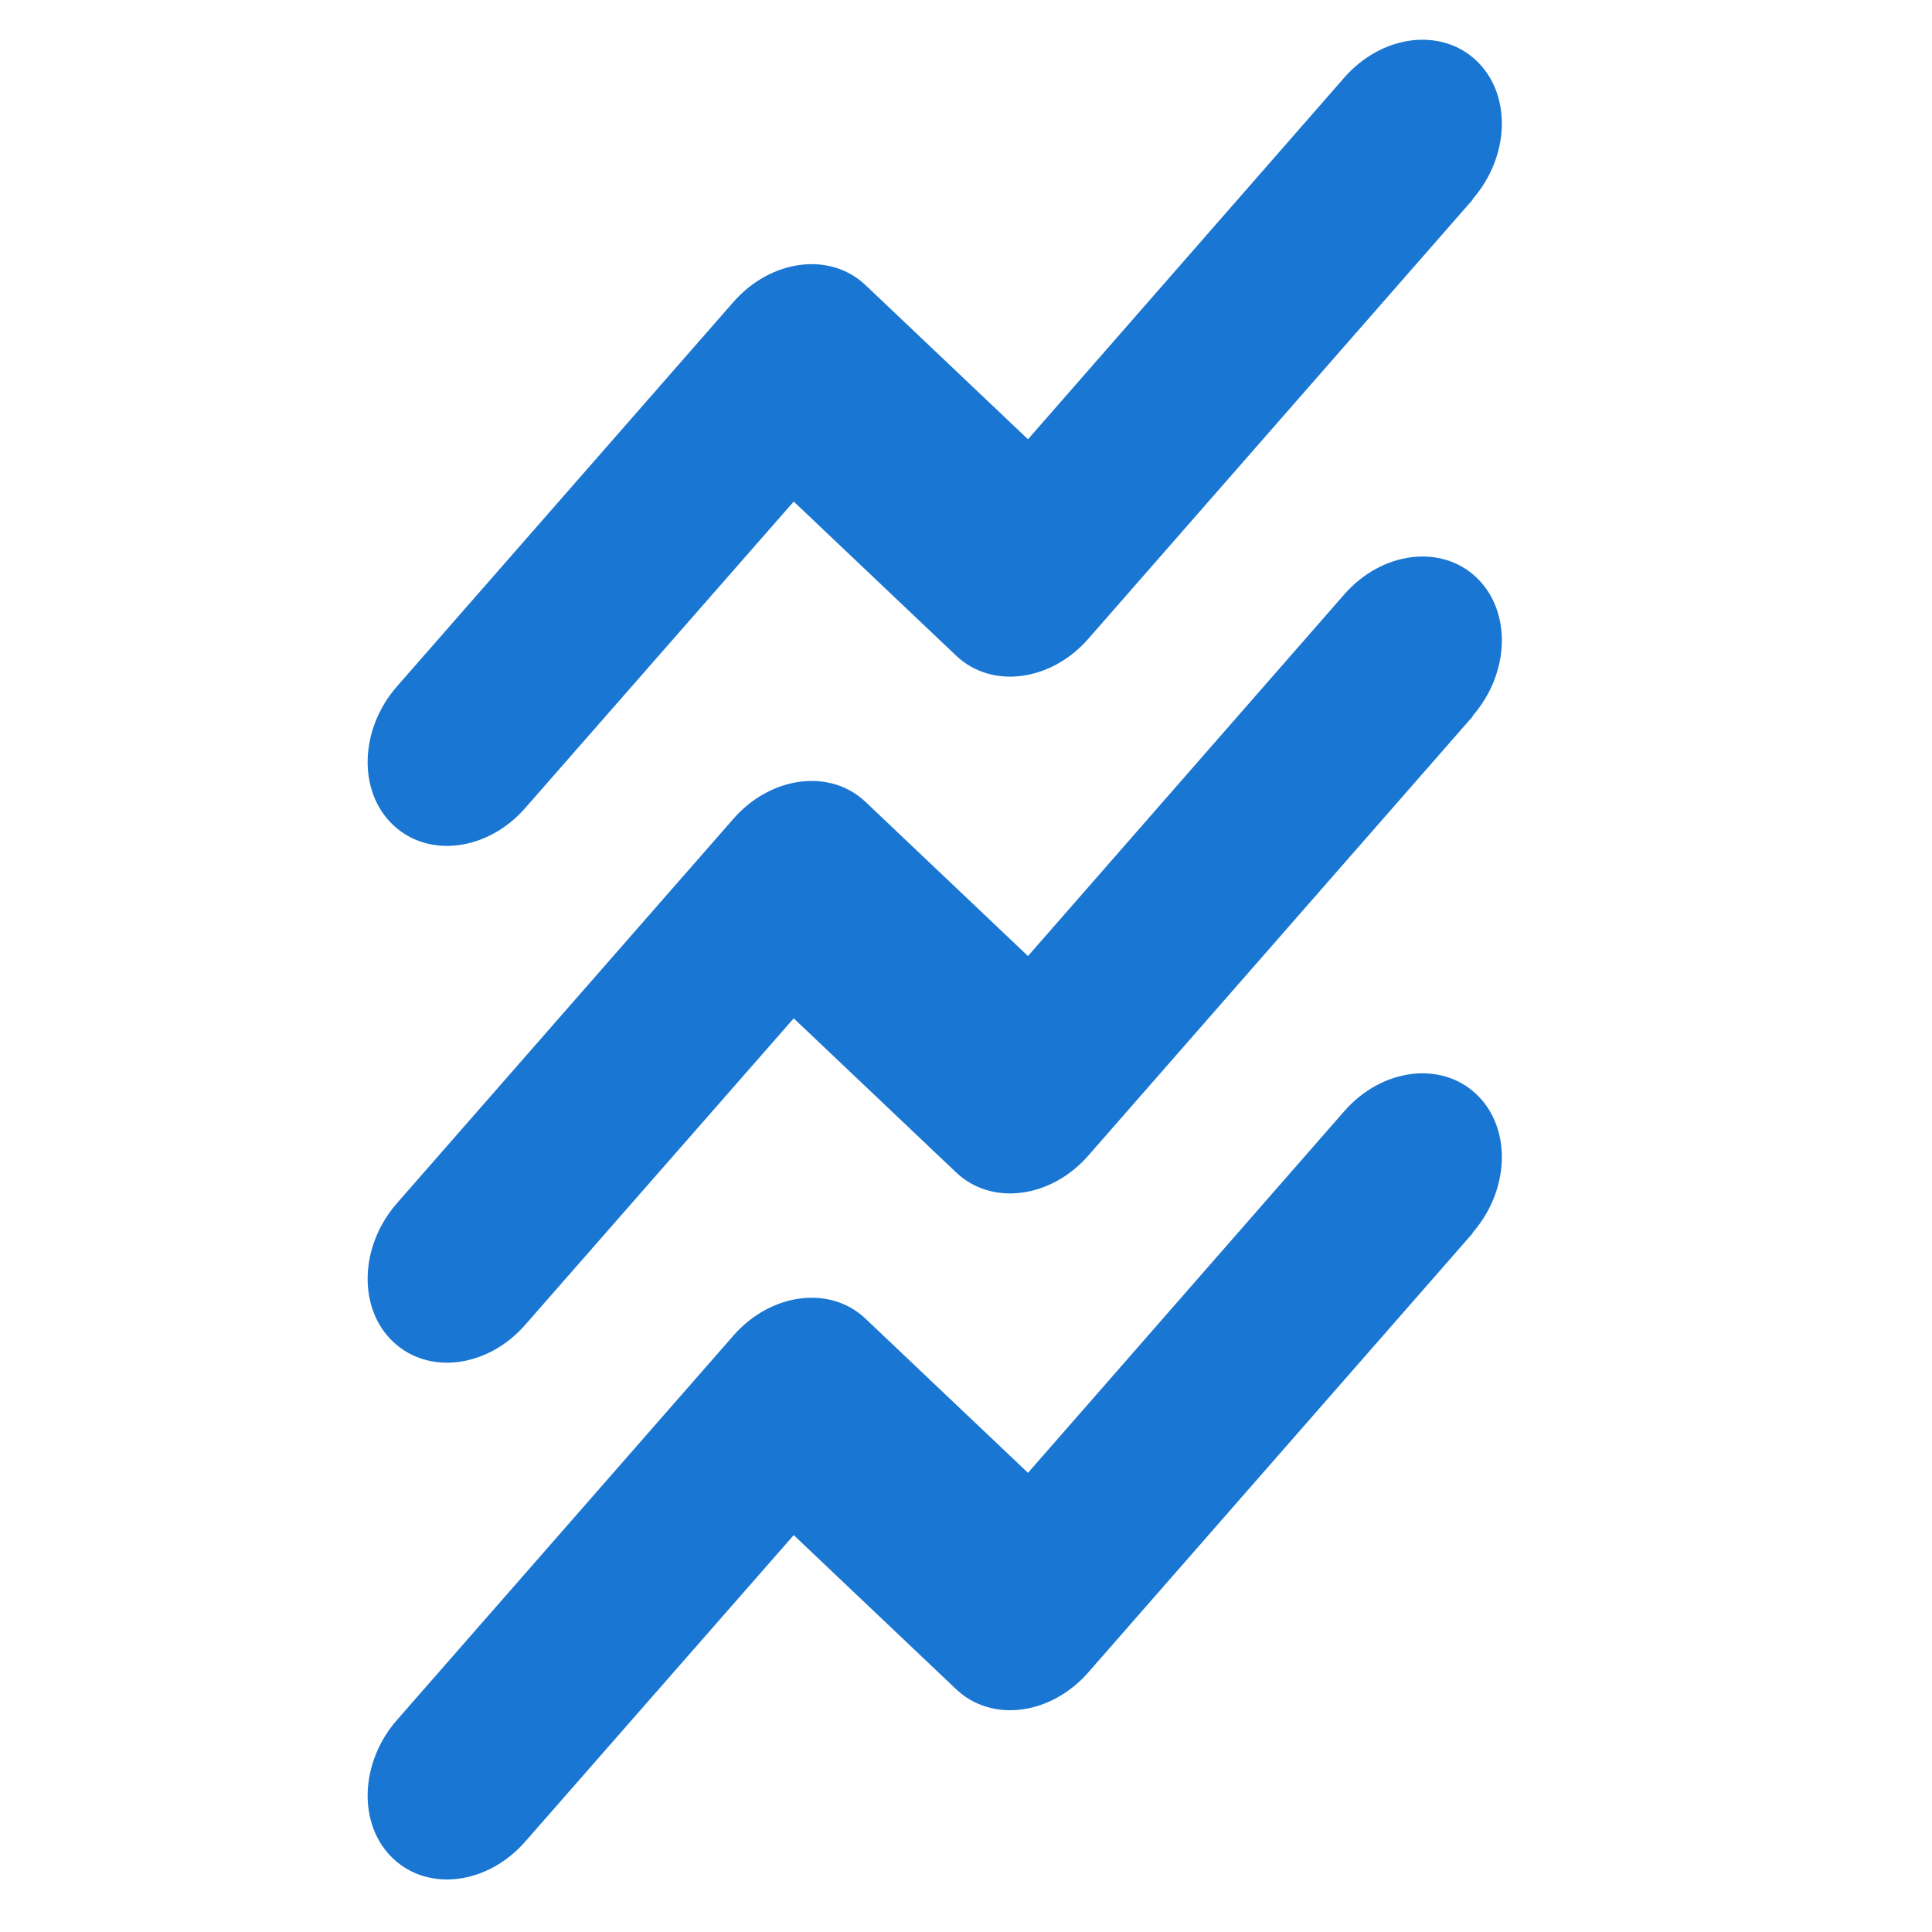
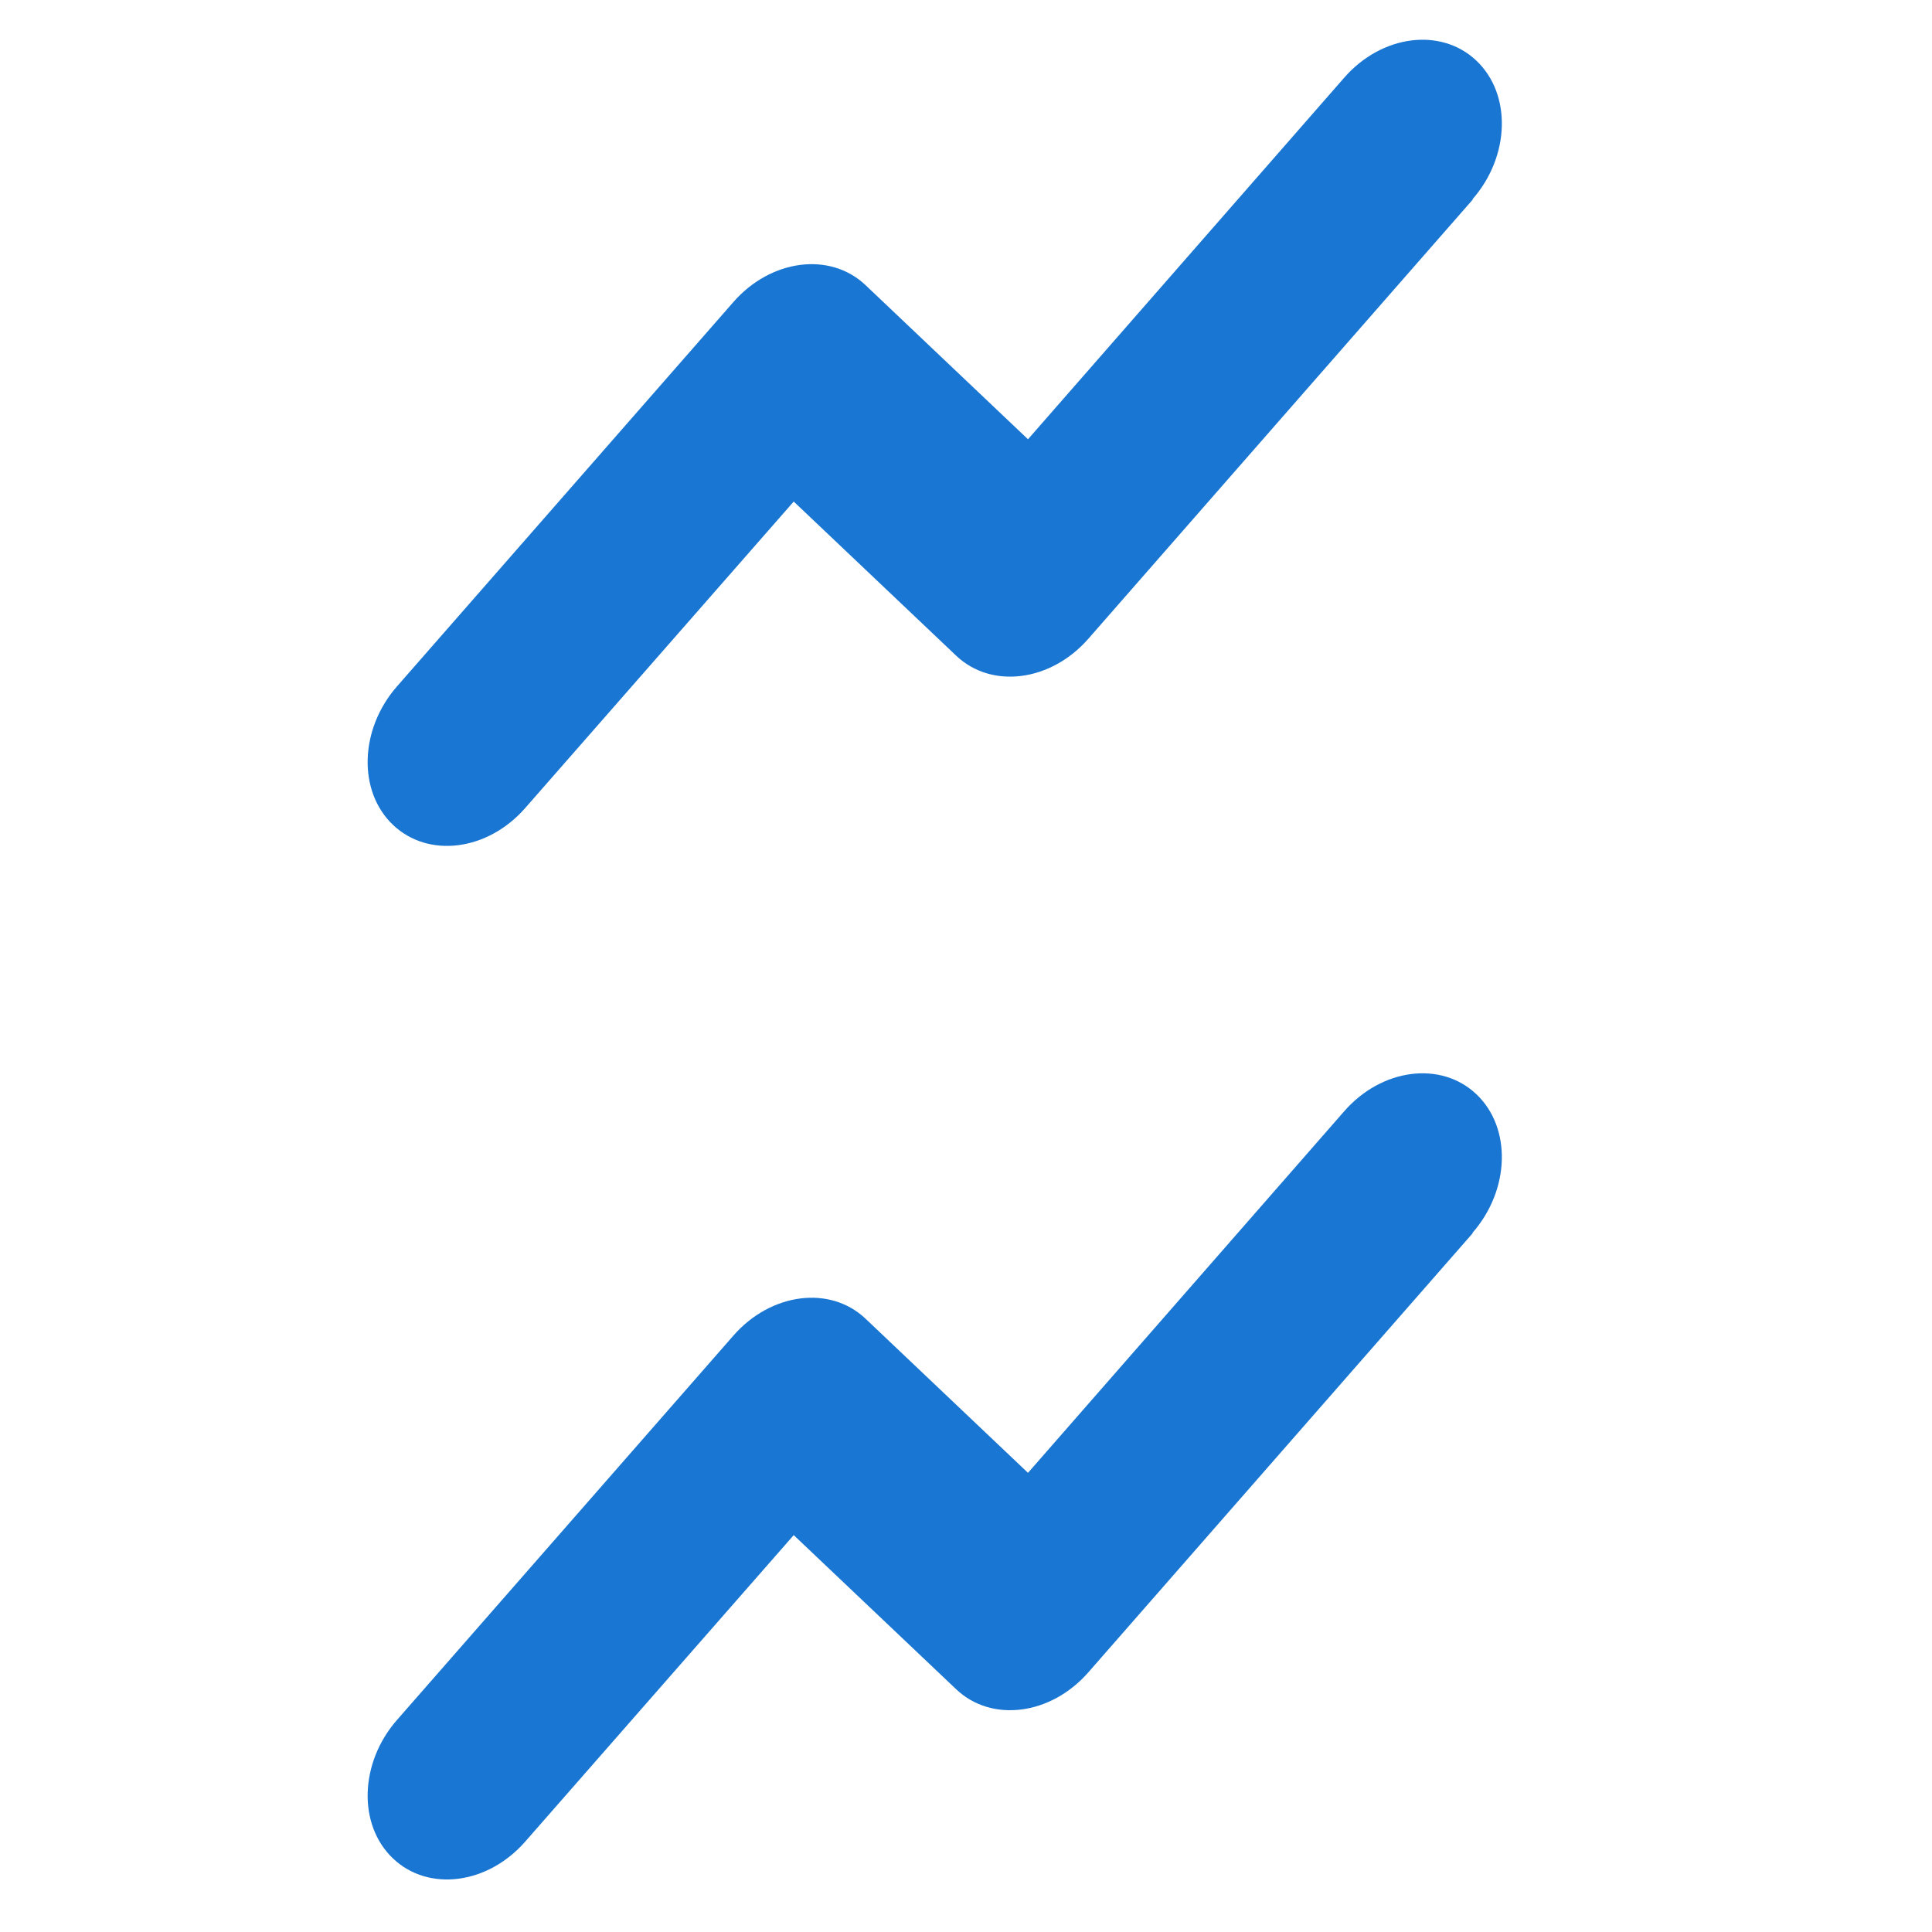
<svg xmlns="http://www.w3.org/2000/svg" xmlns:ns1="http://sodipodi.sourceforge.net/DTD/sodipodi-0.dtd" xmlns:ns2="http://www.inkscape.org/namespaces/inkscape" viewBox="0 0 250 250" version="1.1" id="svg1" ns1:docname="stock_logo_2.svg" ns2:version="1.3 (0e150ed6c4, 2023-07-21)" width="250" height="250">
  <defs id="defs1" />
  <ns1:namedview id="namedview1" pagecolor="#ffffff" bordercolor="#000000" borderopacity="0.25" ns2:showpageshadow="2" ns2:pageopacity="0.0" ns2:pagecheckerboard="0" ns2:deskcolor="#d1d1d1" ns2:zoom="1.6035156" ns2:cx="165.57369" ns2:cy="150.60658" ns2:window-width="1920" ns2:window-height="1017" ns2:window-x="4472" ns2:window-y="210" ns2:window-maximized="1" ns2:current-layer="svg1" showgrid="false" />
  <path d="m 190.541,25.783 c 4.858,-5.551 5.086,-13.585 0.508,-17.929 -4.578,-4.344 -12.24,-3.363 -17.099,2.188 l -40.928,46.8 -21.022,-19.946 C 107.421,32.552 99.759,33.532 94.901,39.083 L 51.37,88.819 c -4.858,5.551 -5.086,13.585 -0.508,17.929 4.578,4.344 12.24,3.363 17.099,-2.188 l 34.746,-39.66 21.022,19.946 c 4.578,4.344 12.24,3.363 17.099,-2.188 l 49.75,-56.841 z" id="path1" ns1:nodetypes="csccssssccsscc" style="fill:#1976d2;fill-opacity:1;stroke-width:0.386" />
-   <path d="m 190.541,92.654 c 4.858,-5.551 5.086,-13.585 0.508,-17.929 -4.578,-4.344 -12.24,-3.363 -17.099,2.188 l -40.928,46.8 -21.022,-19.946 c -4.578,-4.344 -12.24,-3.363 -17.099,2.188 l -43.531,49.736 c -4.858,5.551 -5.086,13.585 -0.508,17.929 4.578,4.344 12.24,3.363 17.099,-2.188 l 34.746,-39.66 21.022,19.946 c 4.578,4.344 12.24,3.363 17.099,-2.188 l 49.75,-56.841 z" id="path1-3" ns1:nodetypes="csccssssccsscc" style="fill:#1976d2;fill-opacity:1;stroke-width:0.386" />
  <path d="m 190.541,159.526 c 4.858,-5.551 5.086,-13.585 0.508,-17.929 -4.578,-4.344 -12.24,-3.363 -17.099,2.188 l -40.928,46.8 -21.022,-19.946 c -4.578,-4.344 -12.24,-3.363 -17.099,2.188 l -43.531,49.736 c -4.858,5.551 -5.086,13.585 -0.508,17.929 4.578,4.344 12.24,3.363 17.099,-2.188 l 34.746,-39.66 21.022,19.946 c 4.578,4.344 12.24,3.363 17.099,-2.188 l 49.75,-56.841 z" id="path1-3-1" ns1:nodetypes="csccssssccsscc" style="fill:#1976d2;fill-opacity:1;stroke-width:0.386" />
</svg>